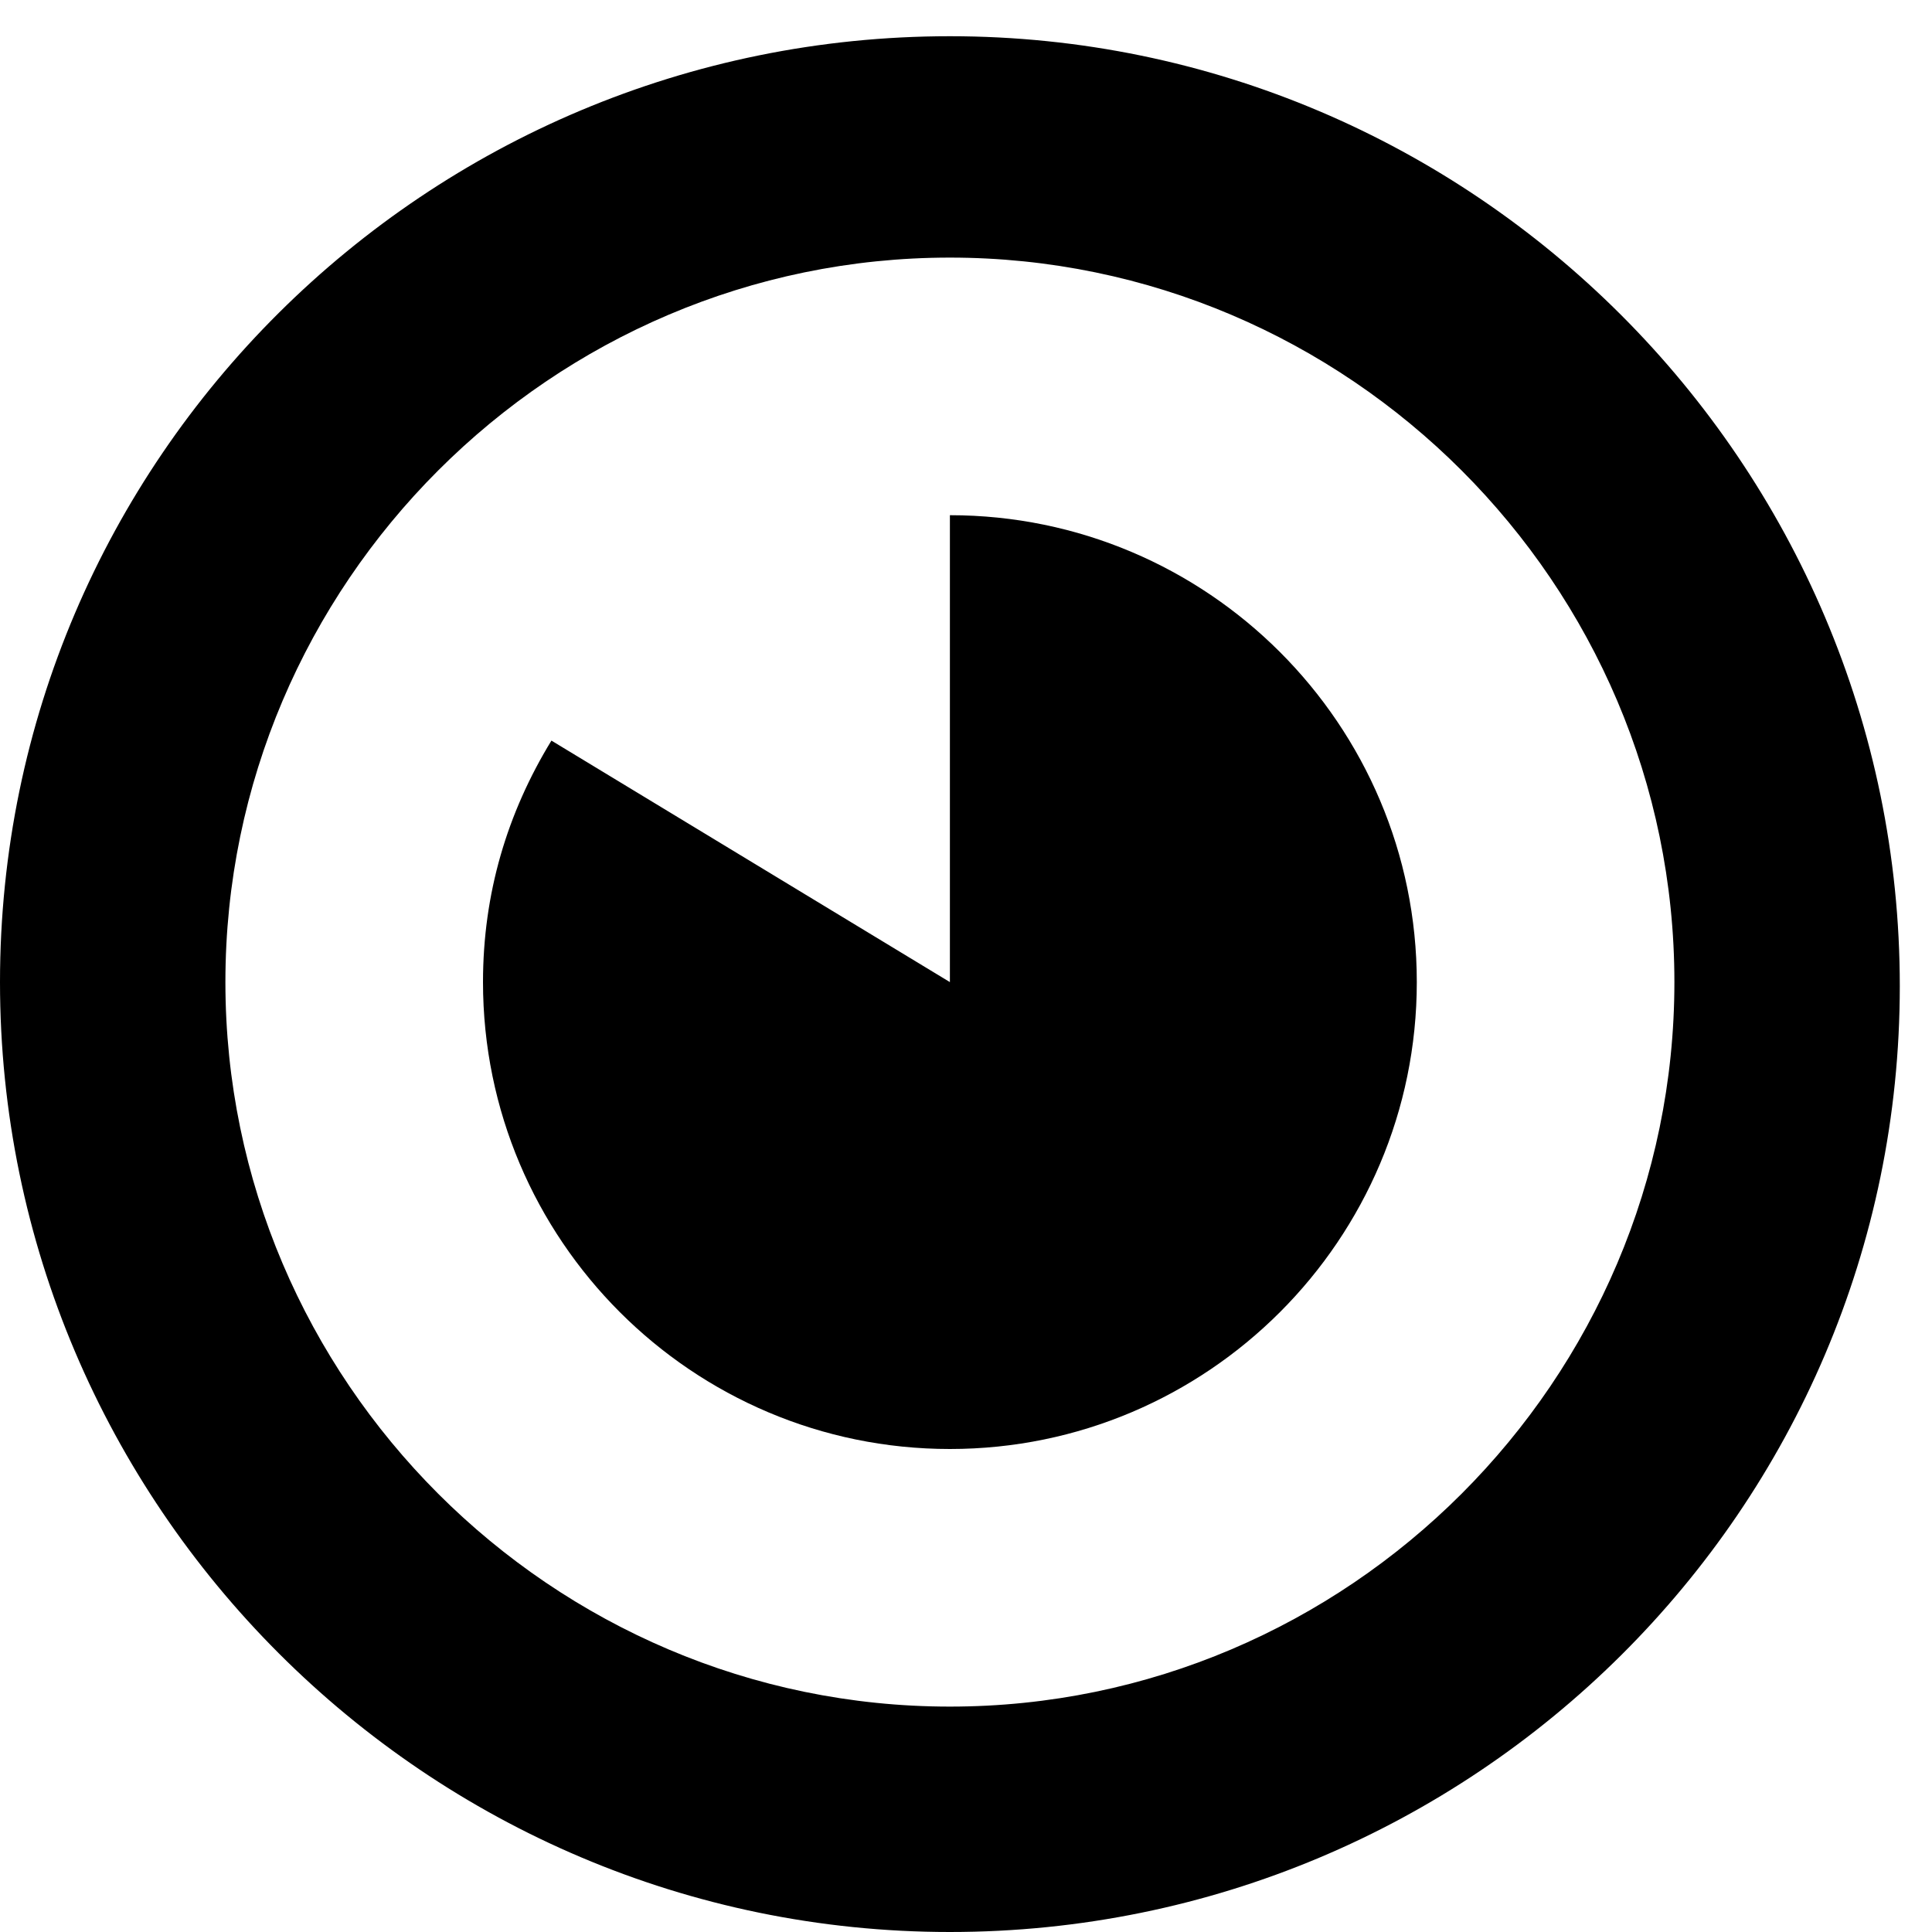
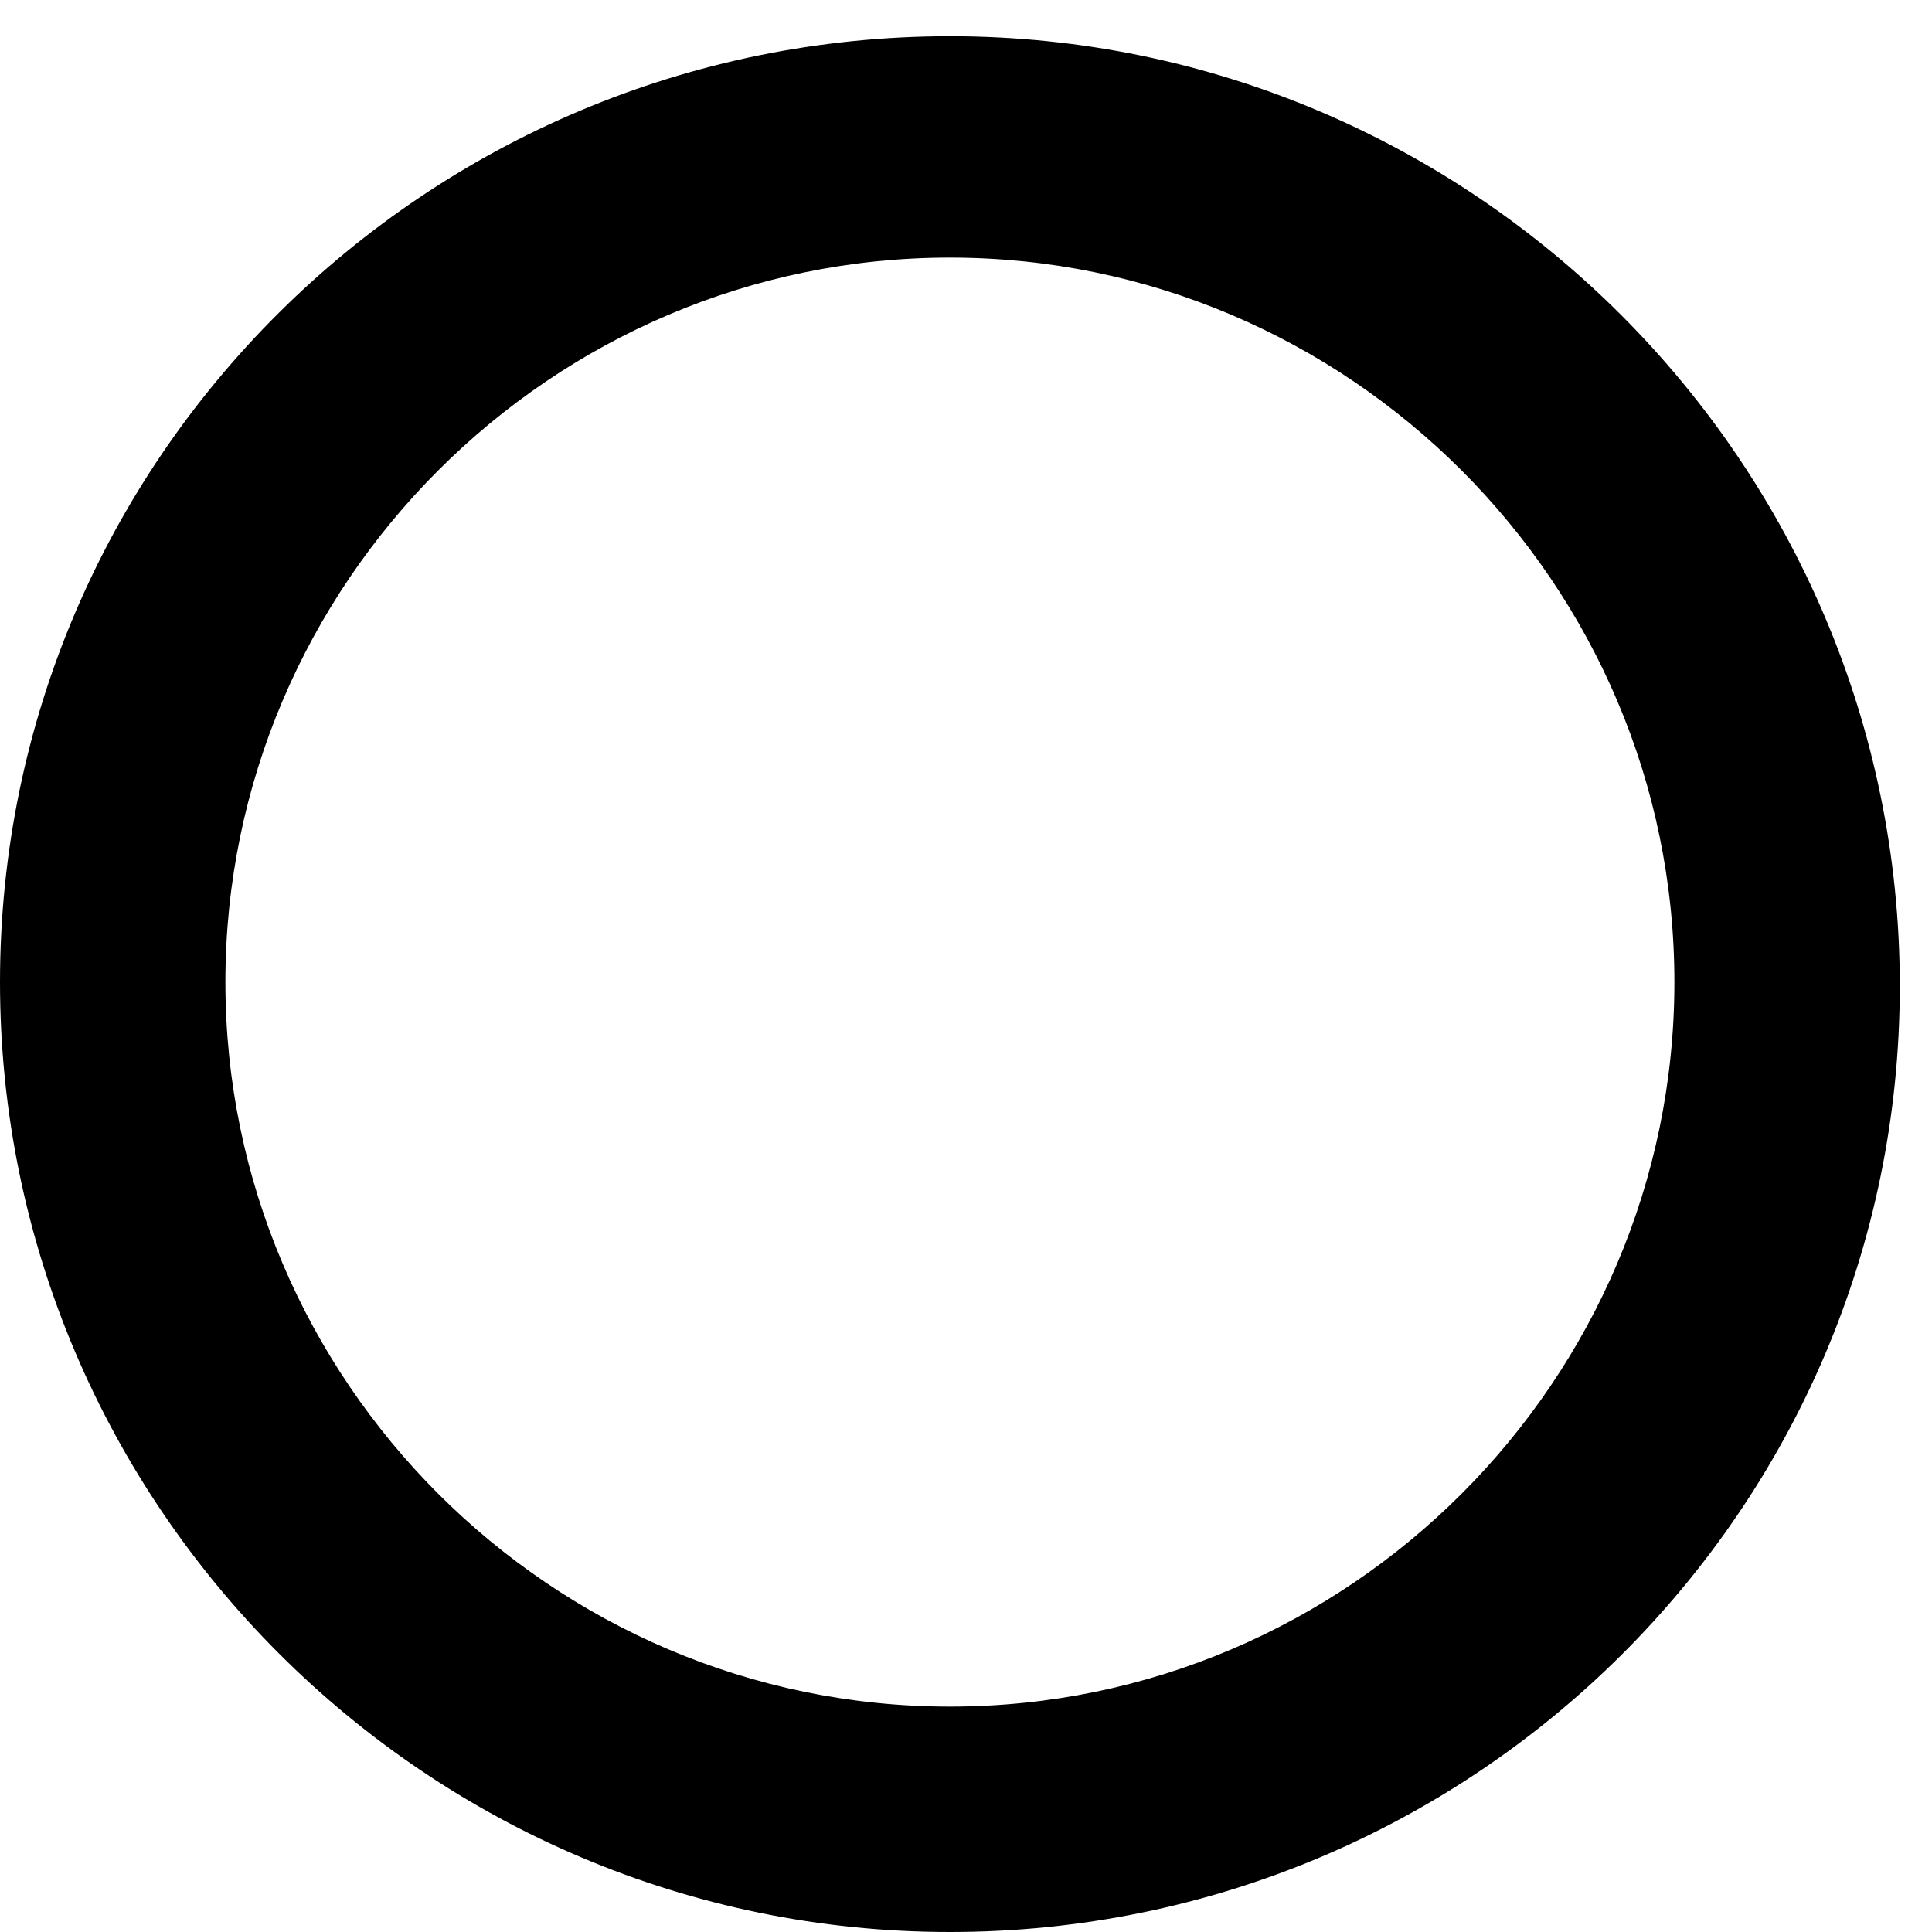
<svg xmlns="http://www.w3.org/2000/svg" viewBox="0 0 48 48">
  <path d="M23.6 48C10.6 48 0 37.4 0 24.4S10.6.9 23.6.9s23.6 10.6 23.6 23.6S36.6 48 23.6 48zm0-41.6c-9.9 0-18 8.1-18 18s8.1 18 18 18 18-8.1 18-18-8.1-18-18-18z" />
-   <path d="M23.6 12.8v11.6l-9.9-6c-1.1 1.8-1.7 3.8-1.7 6C12 30.8 17.2 36 23.6 36s11.6-5.2 11.6-11.6S30 12.8 23.6 12.8z" />
</svg>